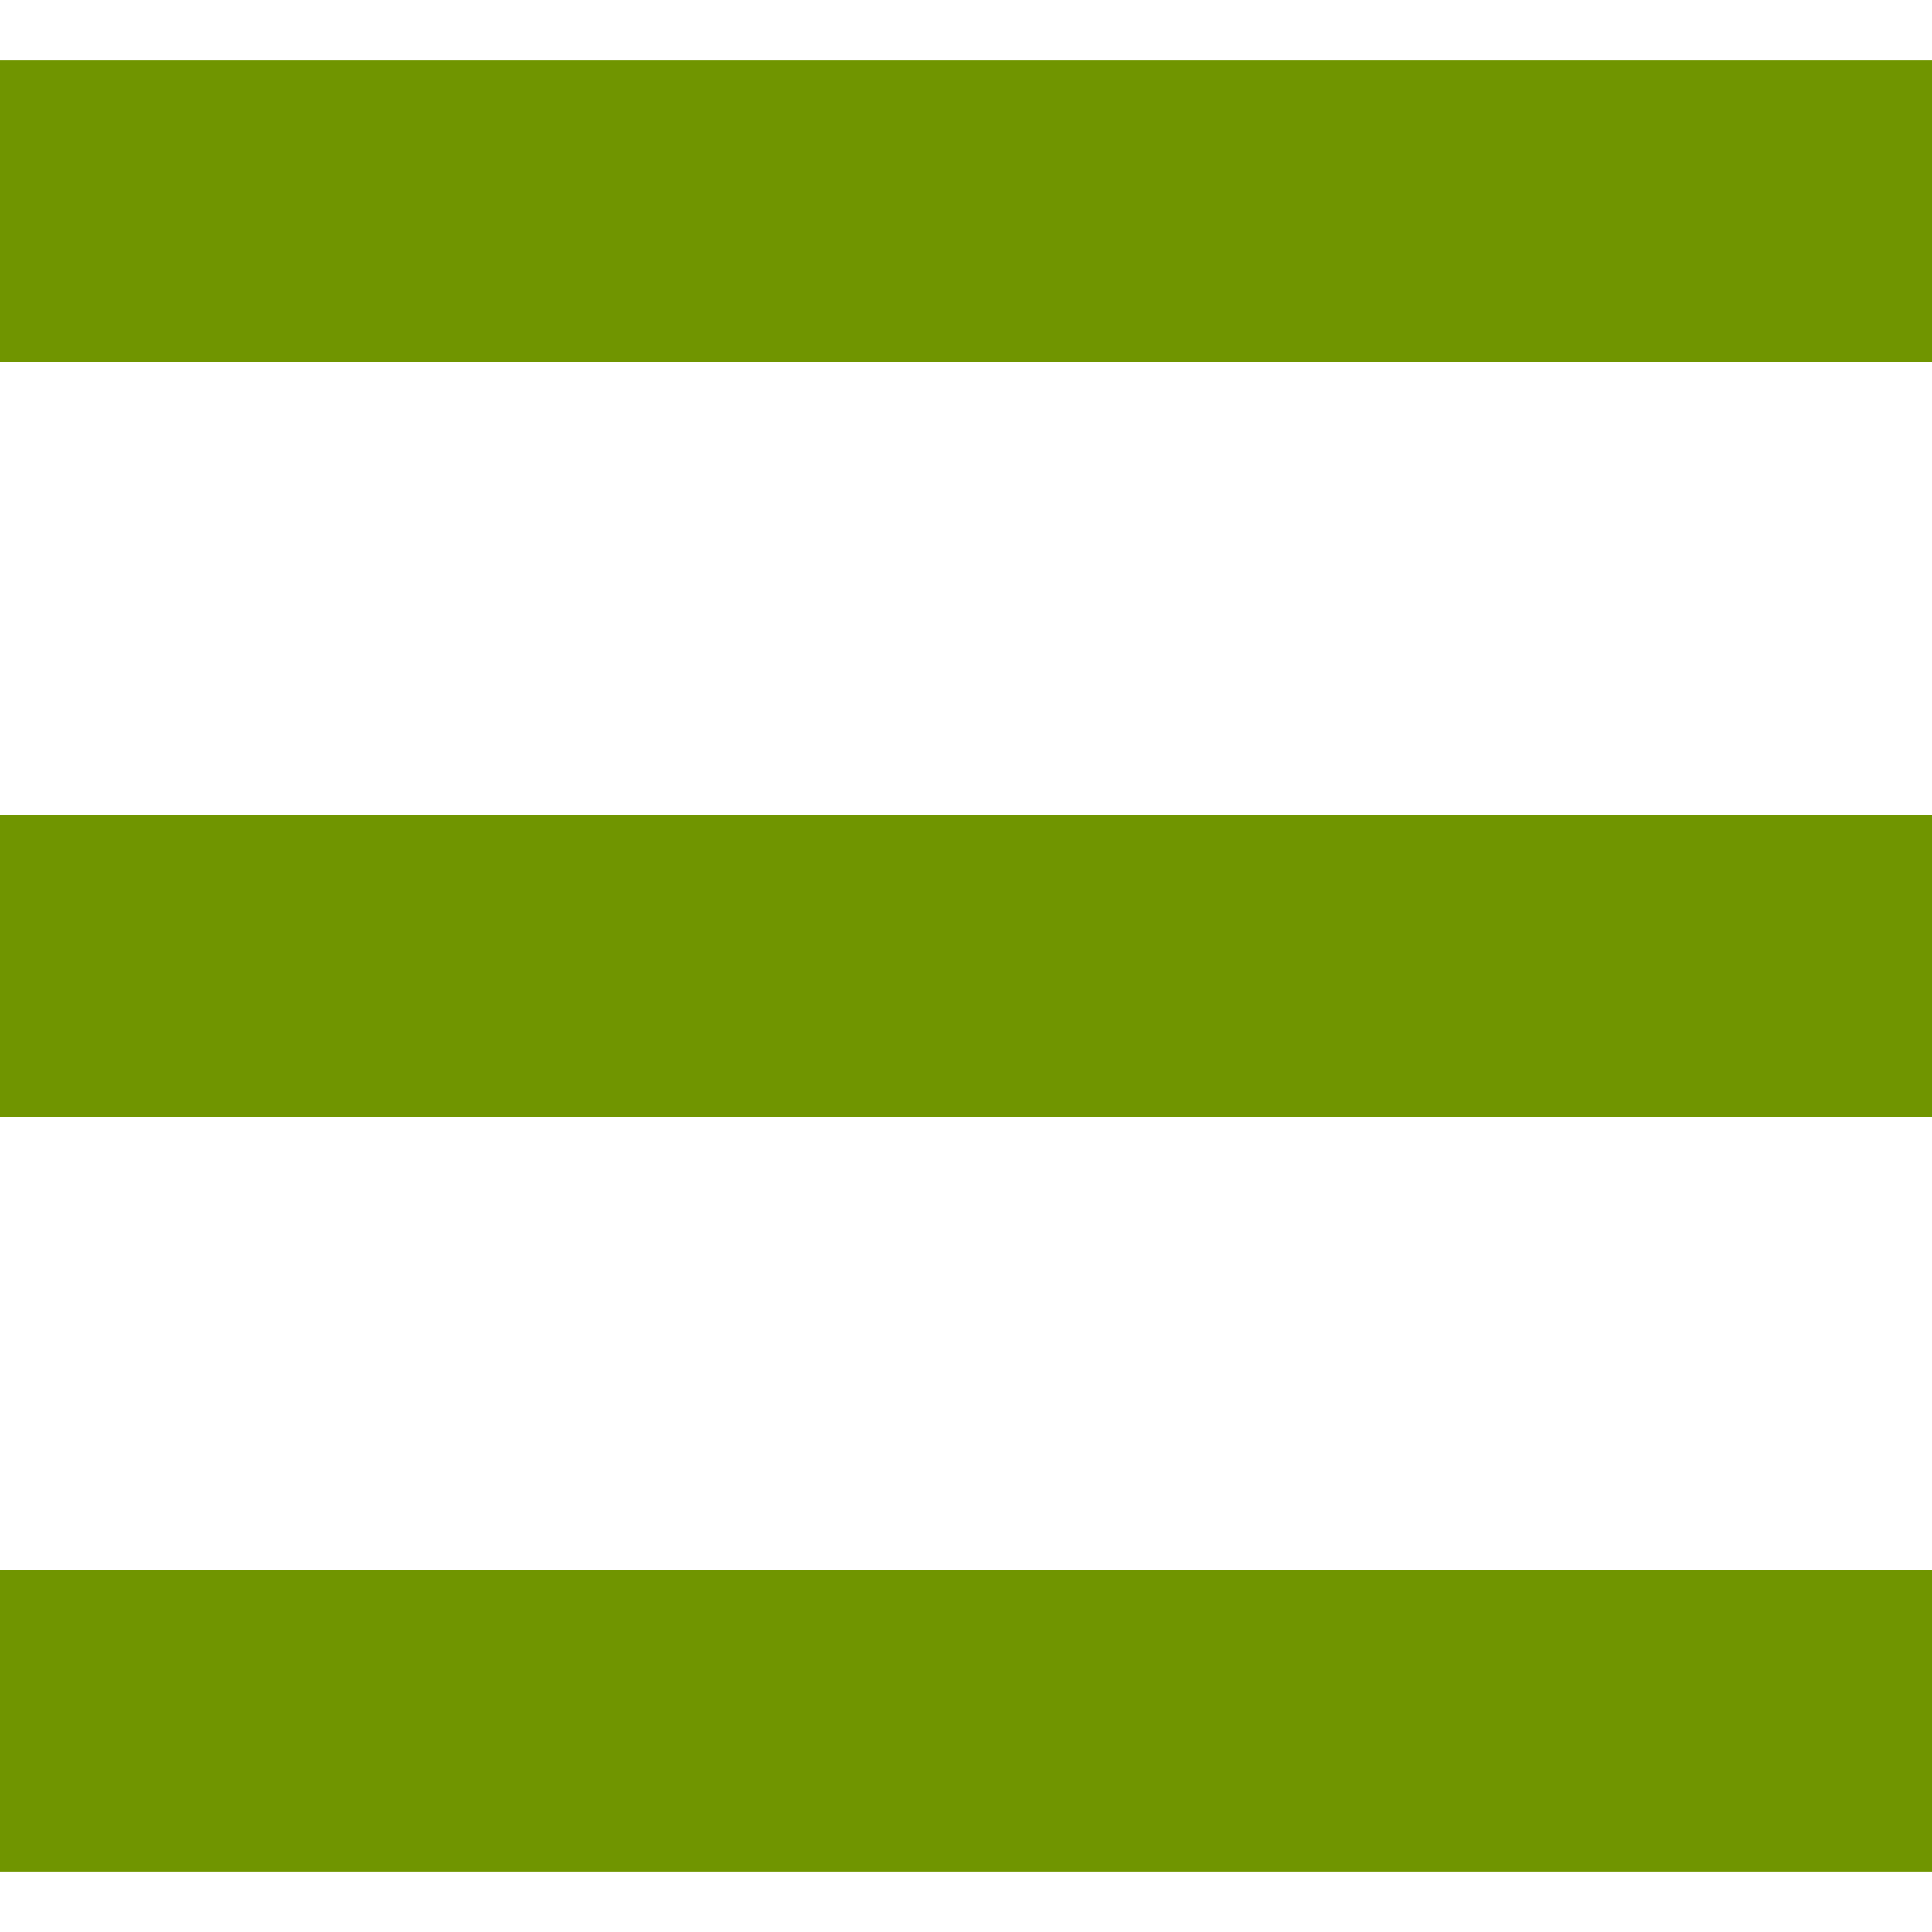
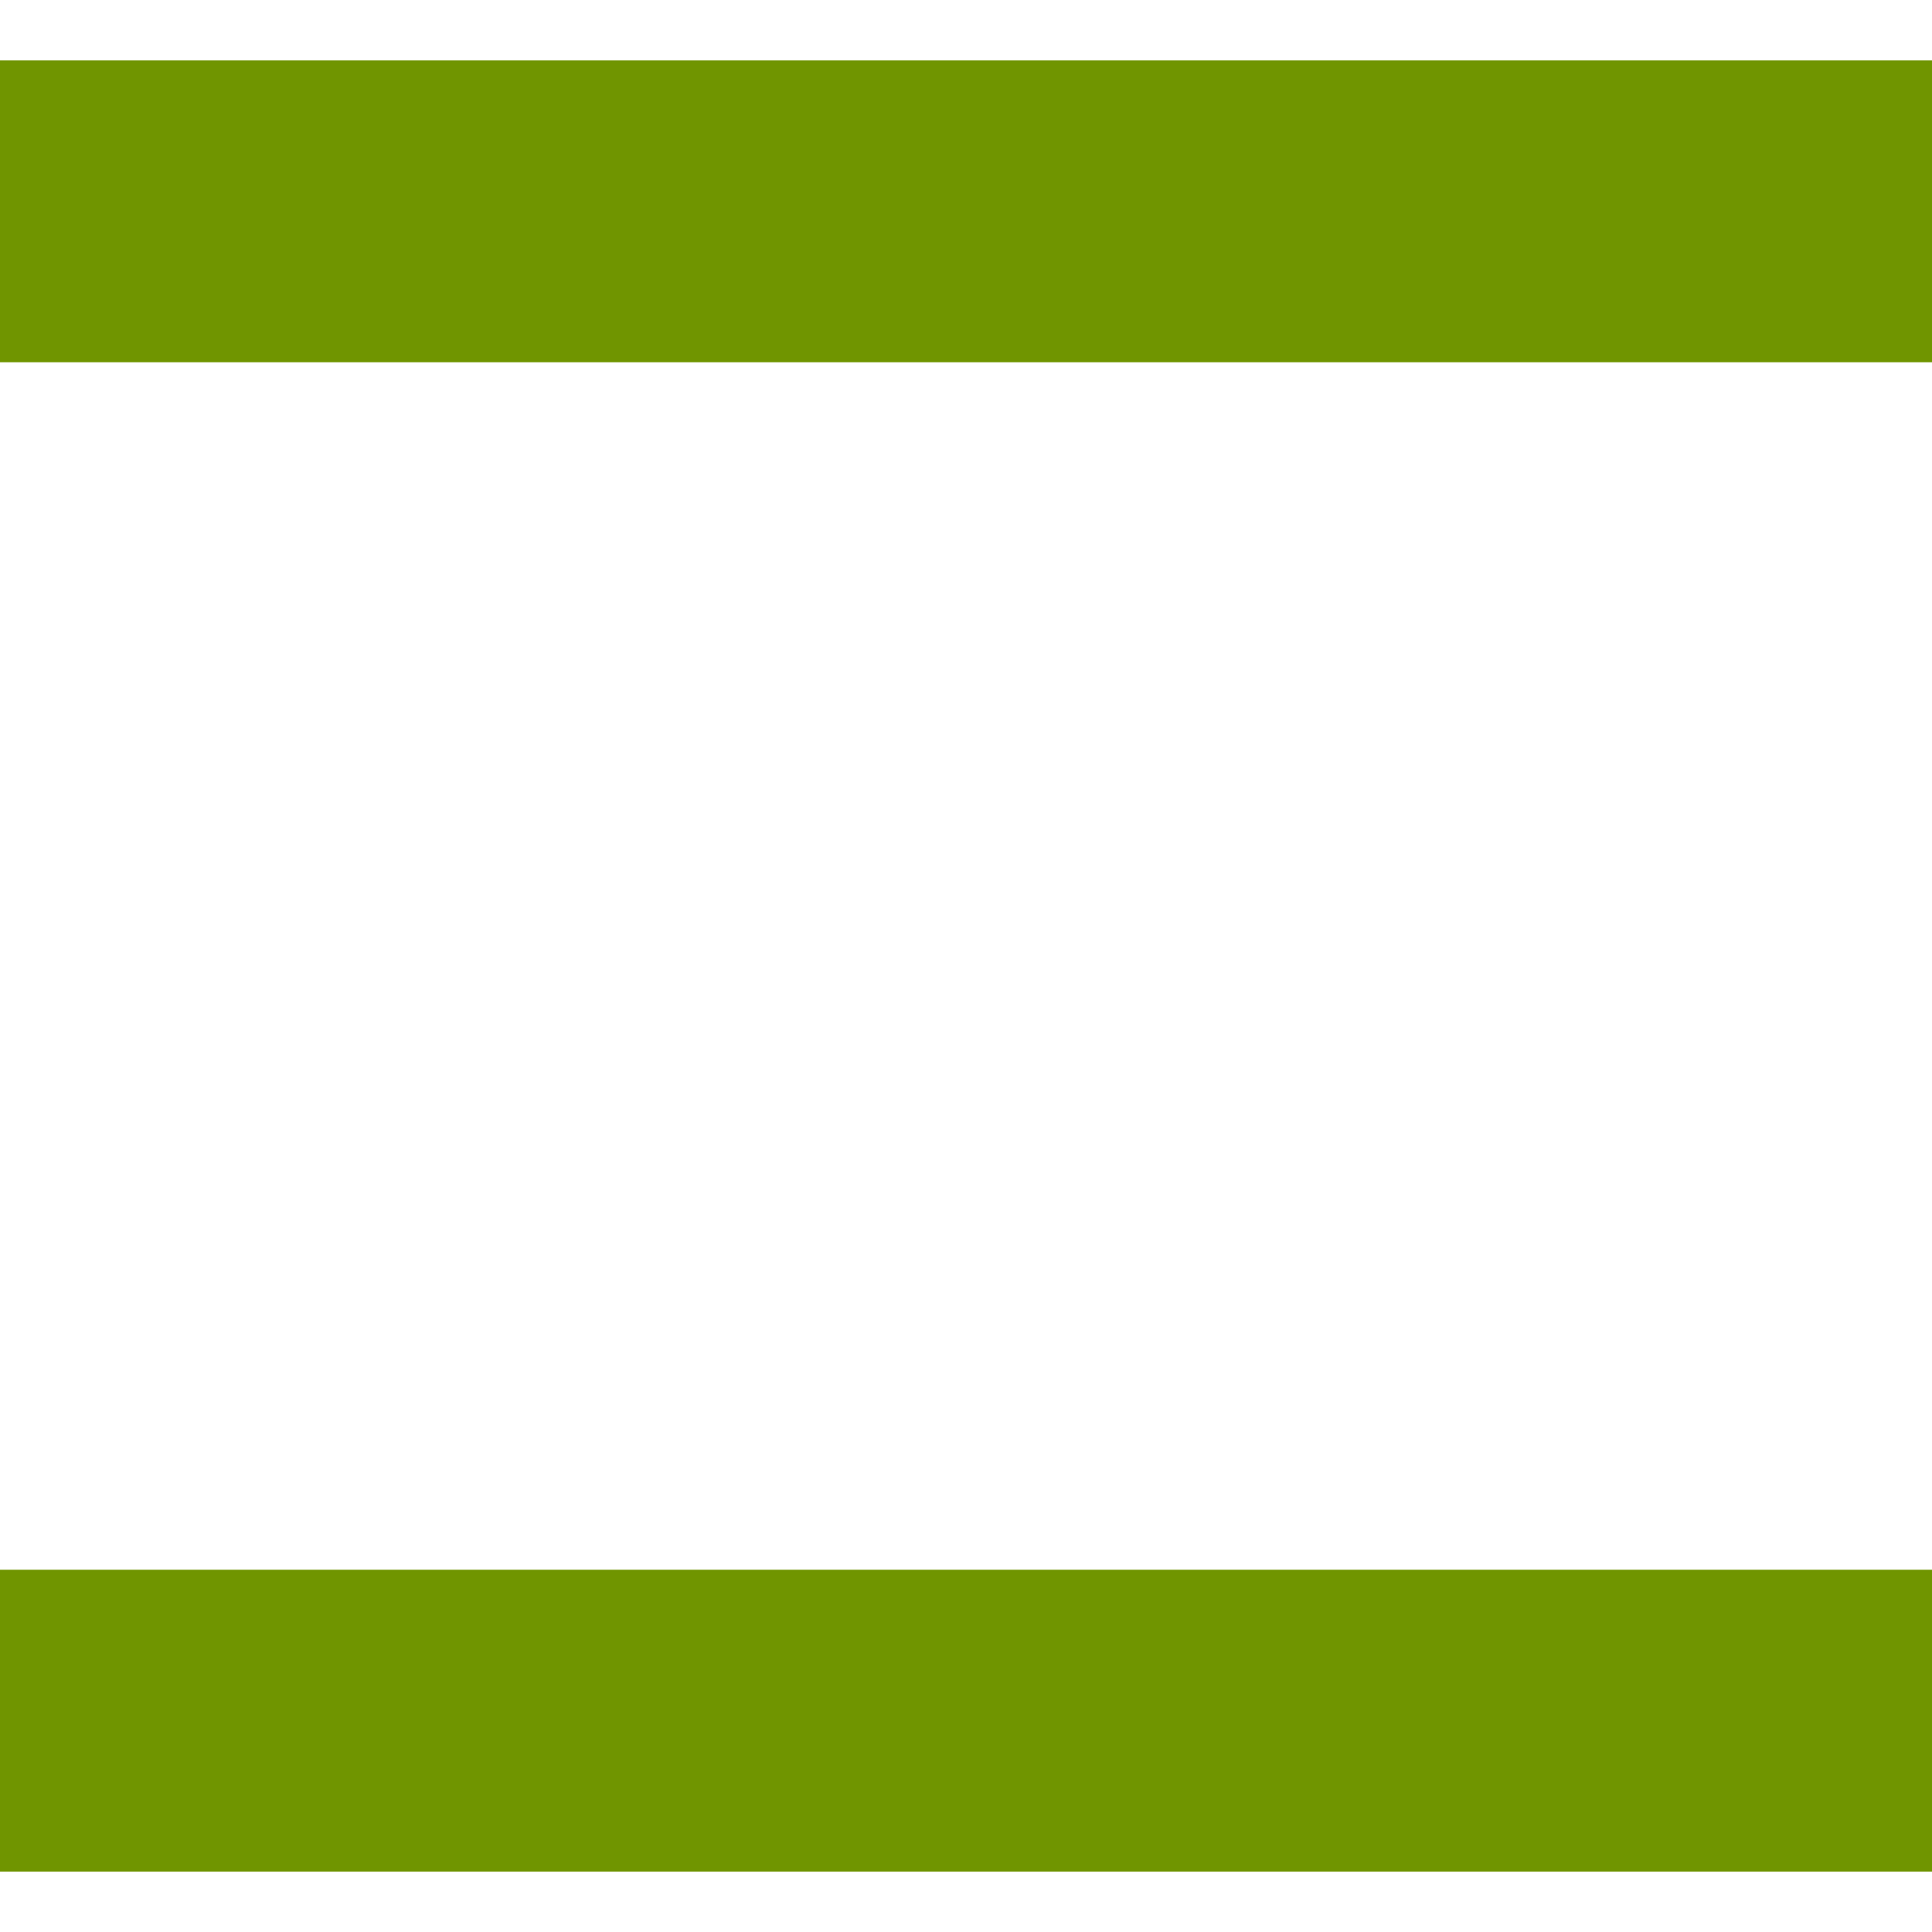
<svg xmlns="http://www.w3.org/2000/svg" version="1.1" id="_x32_" x="0px" y="0px" viewBox="0 0 512 512" width="256px" height="256px" xml:space="preserve">
  <style type="text/css">
	.st0{fill:#709500;}
</style>
  <g>
    <rect y="16" class="st0" width="512" height="80" />
-     <rect y="216.008" class="st0" width="512" height="79.984" />
    <rect y="416" class="st0" width="512" height="80" />
  </g>
</svg>